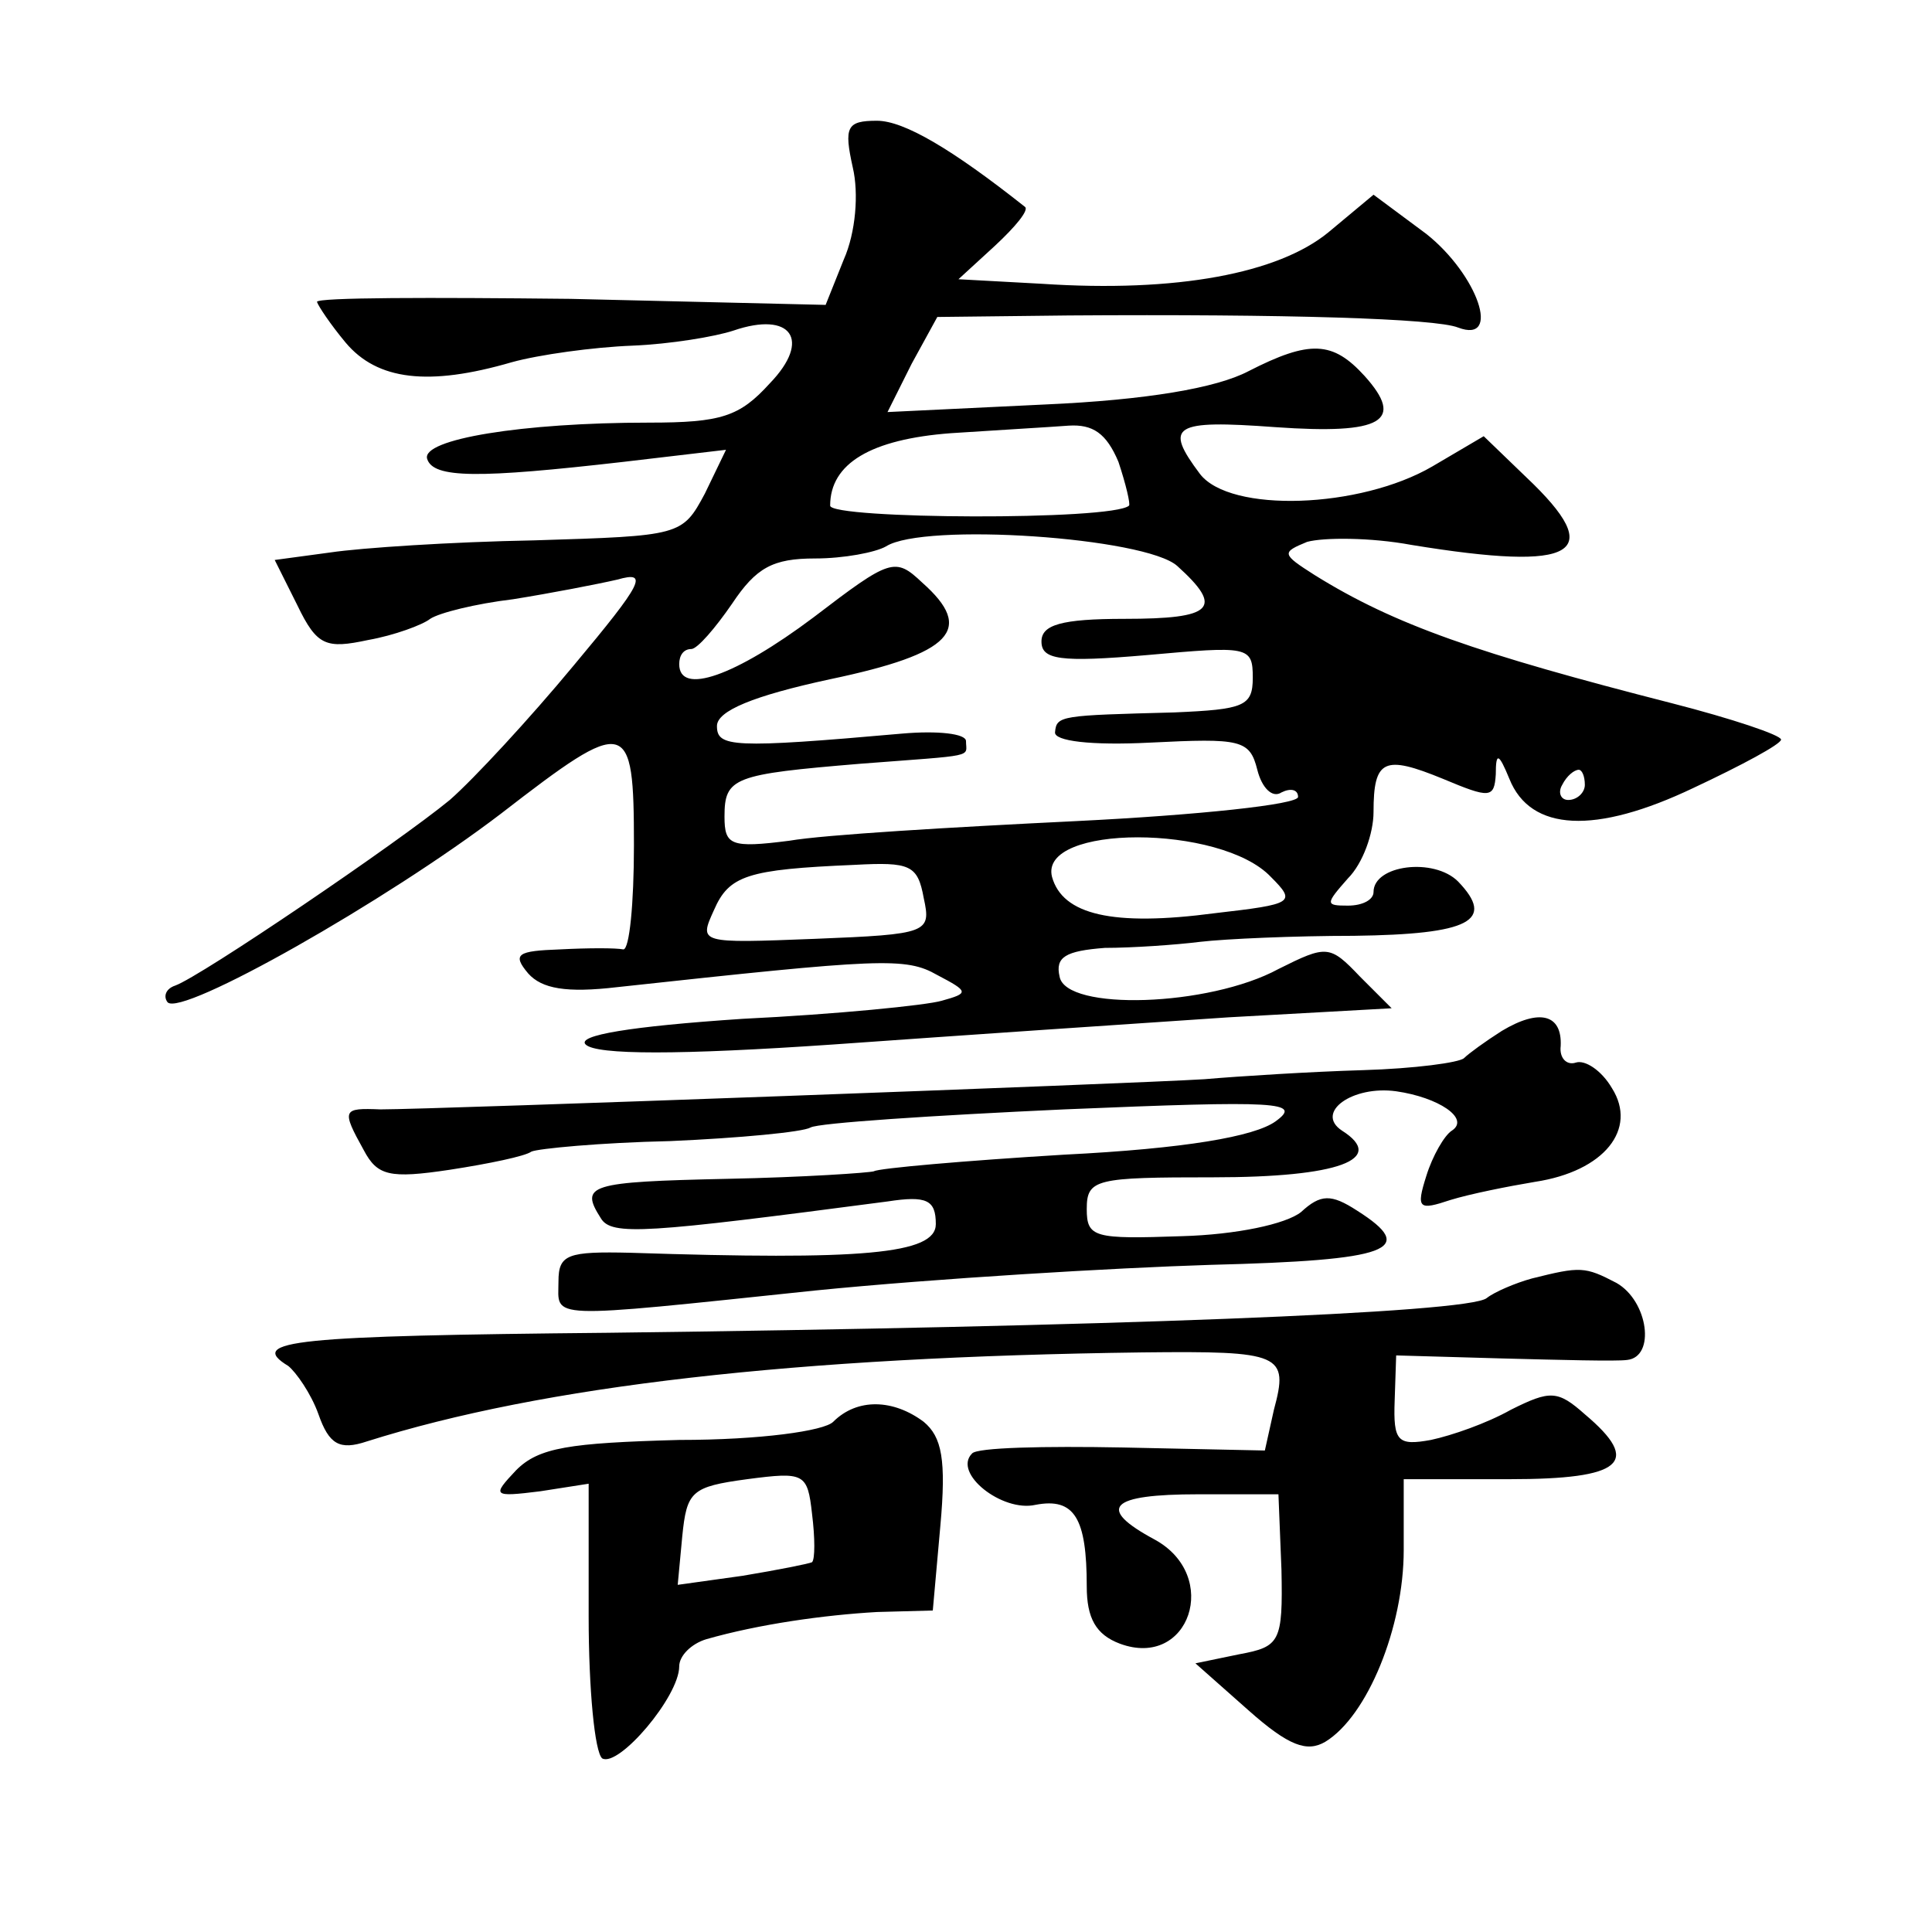
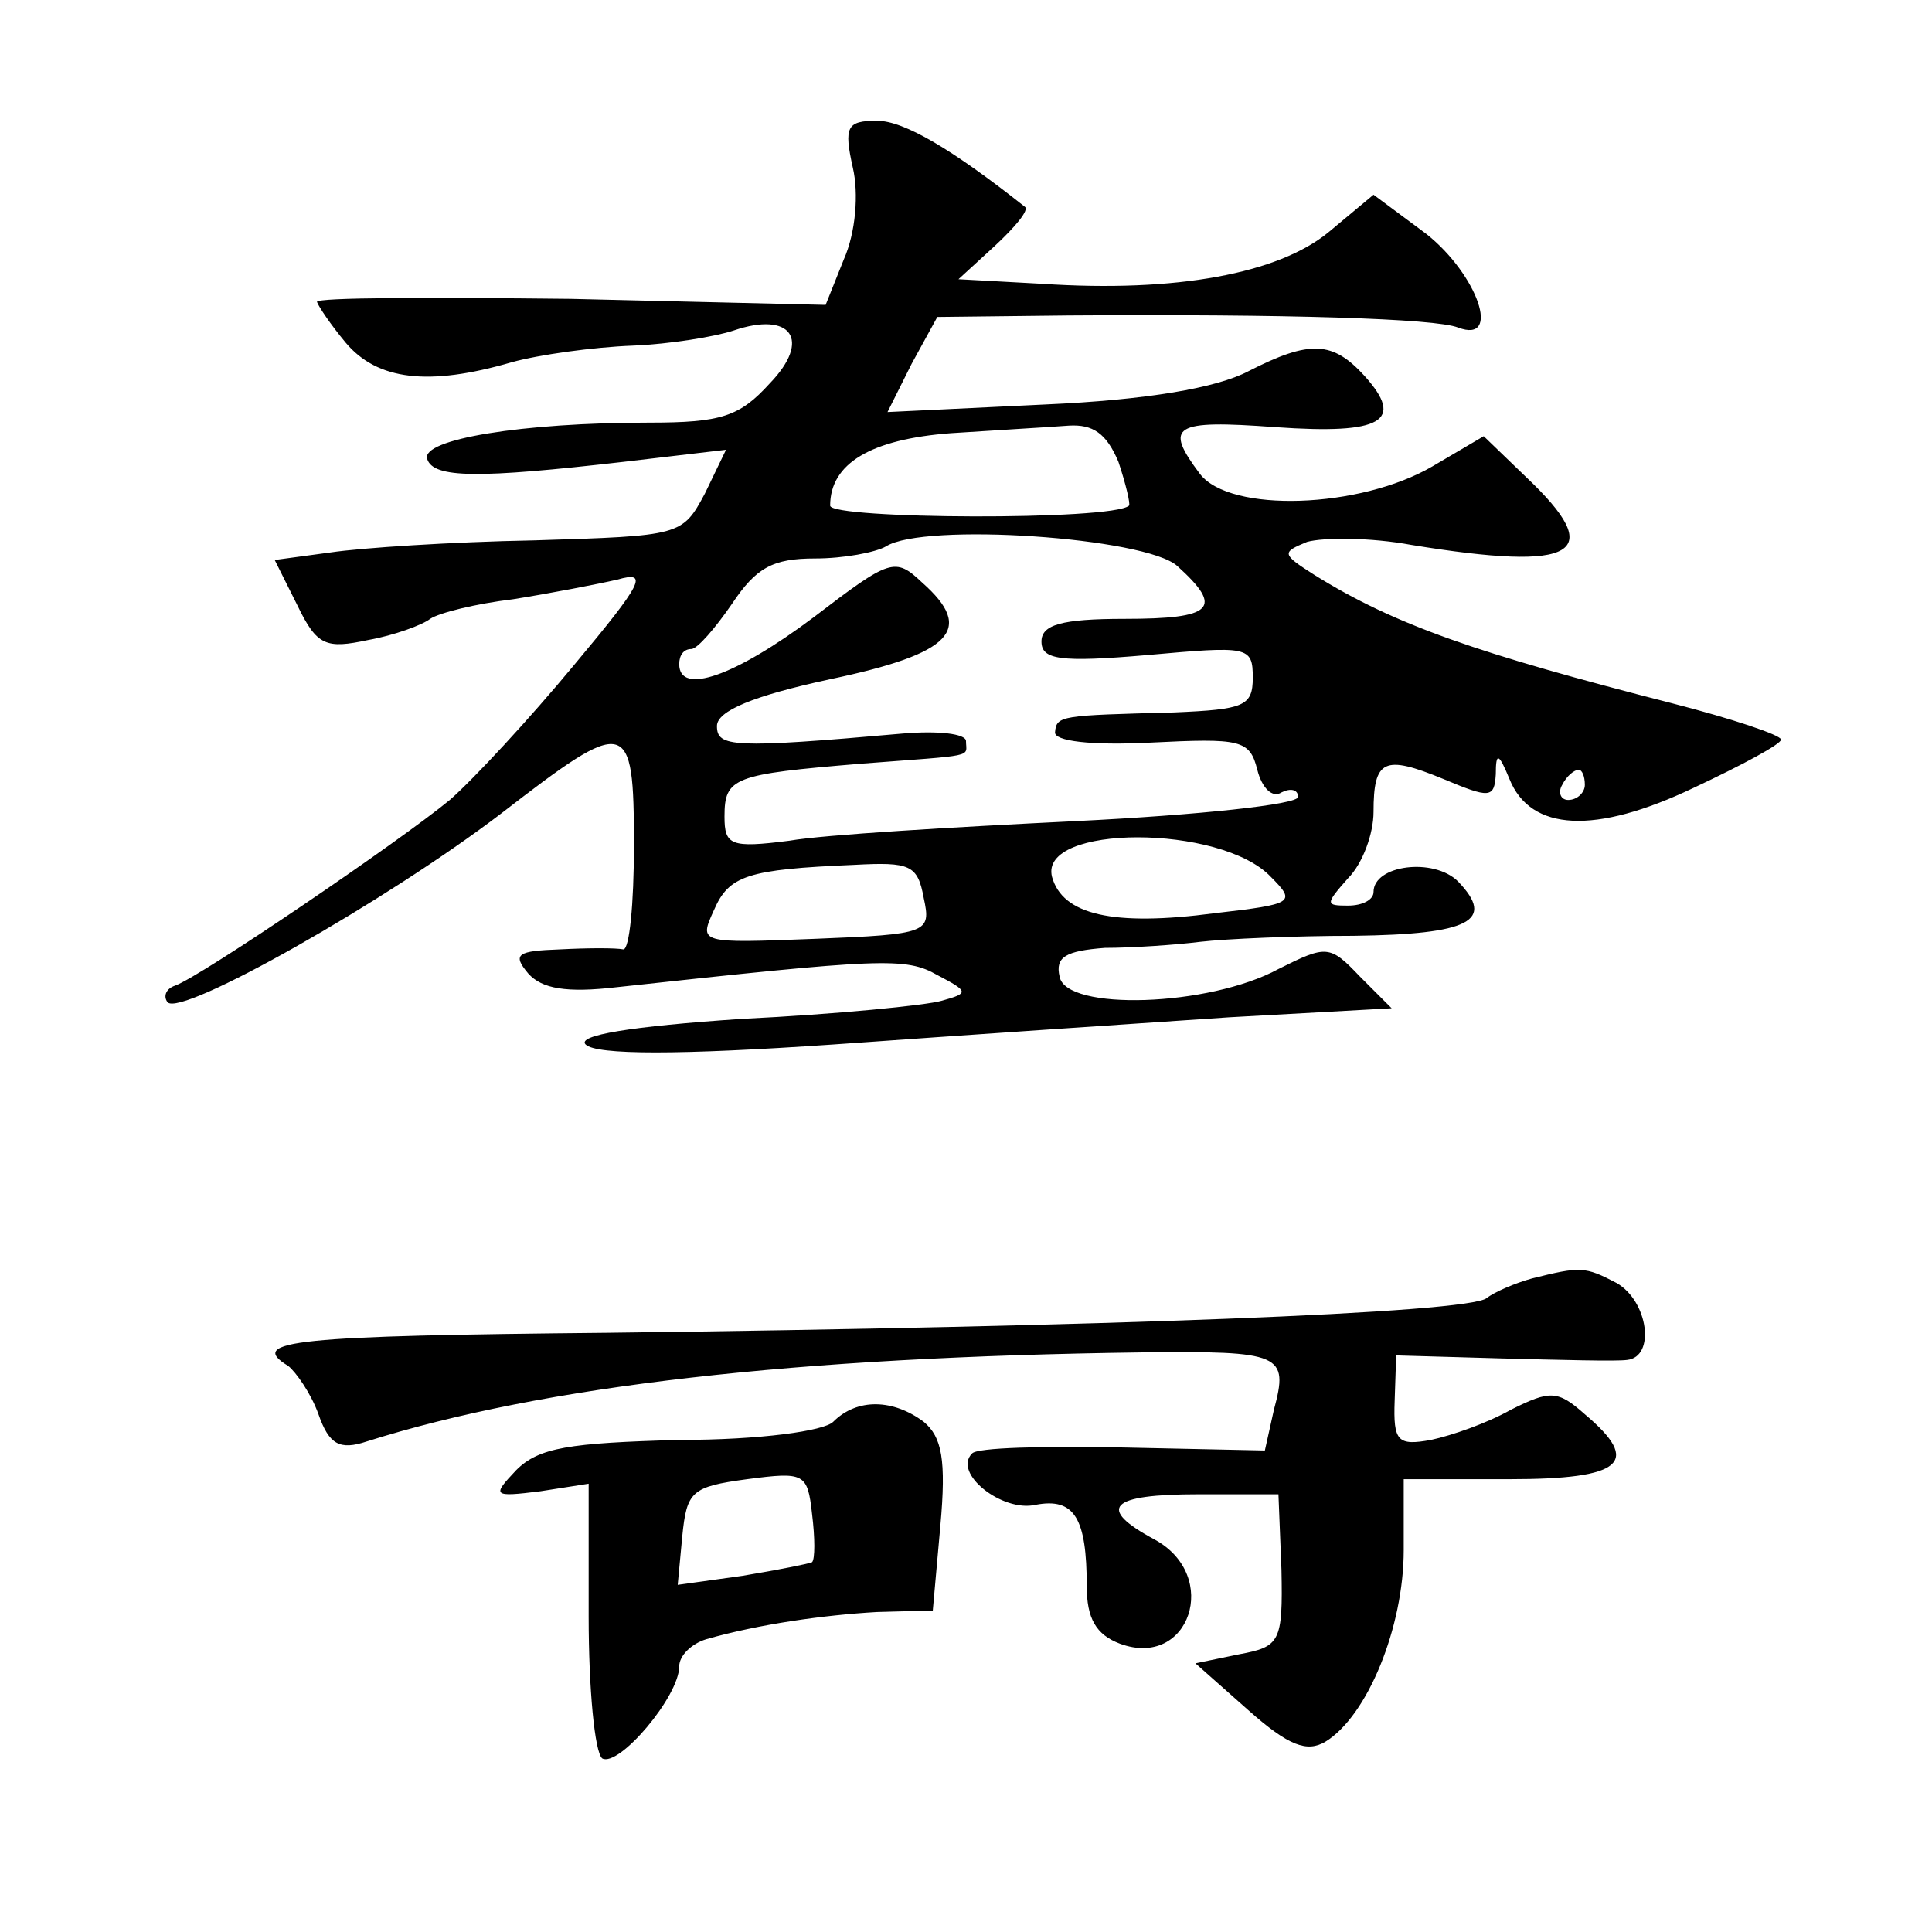
<svg xmlns="http://www.w3.org/2000/svg" version="1.0" width="128pt" height="128pt" viewBox="0 0 128 128" preserveAspectRatio="xMidYMid meet">
  <g transform="translate(0,128) scale(0.1,-0.1)" fill="#0" stroke="none">
-     <path d="M565 1169 c4 -17 2 -43 -6 -61 l-12 -30 -169 4 c-92 1 -168 1 -168 -2 1 -3 9 -15 19 -27 21 -25 55 -29 110 -13 18 5 54 10 80 11 25 1 55 6 67 10 38 13 52 -6 24 -35 -20 -22 -32 -26 -80 -26 -84 0 -151 -11 -147 -24 4 -13 34 -13 130 -2 l68 8 -14 -29 c-15 -28 -16 -28 -113 -31 -55 -1 -115 -5 -135 -8 l-37 -5 15 -30 c13 -27 19 -29 47 -23 17 3 36 10 41 14 6 4 30 10 55 13 25 4 56 10 69 13 21 6 17 -2 -29 -57 -29 -35 -66 -75 -82 -89 -34 -28 -165 -117 -182 -123 -6 -2 -8 -7 -5 -11 9 -10 145 67 221 125 84 65 88 64 88 -21 0 -39 -3 -69 -7 -69 -5 1 -23 1 -42 0 -28 -1 -32 -3 -21 -16 9 -10 25 -13 59 -9 175 19 191 20 212 8 21 -11 21 -12 3 -17 -10 -3 -70 -9 -132 -12 -75 -5 -110 -11 -104 -17 7 -7 62 -7 164 0 84 6 202 14 262 18 l108 6 -21 21 c-20 21 -22 21 -54 5 -46 -25 -141 -28 -145 -5 -3 13 4 17 30 19 18 0 47 2 63 4 17 2 63 4 102 4 77 1 94 10 69 36 -16 16 -56 11 -56 -7 0 -5 -7 -9 -17 -9 -15 0 -15 1 0 18 10 10 17 30 17 44 0 35 7 38 46 22 31 -13 34 -13 35 3 0 15 2 14 9 -3 14 -35 57 -37 122 -6 32 15 58 29 58 32 0 3 -33 14 -72 24 -129 33 -184 52 -237 85 -22 14 -22 15 -5 22 11 3 42 3 69 -2 110 -18 130 -6 76 45 l-28 27 -34 -20 c-48 -28 -134 -31 -154 -5 -24 32 -18 36 50 31 71 -5 86 4 59 34 -21 23 -36 24 -77 3 -21 -11 -67 -19 -135 -22 l-104 -5 16 32 17 31 87 1 c144 1 243 -2 258 -8 29 -11 13 35 -21 62 l-35 26 -30 -25 c-33 -27 -100 -40 -190 -34 l-55 3 24 22 c14 13 23 24 20 26 -48 38 -80 57 -98 57 -20 0 -22 -4 -16 -31z m176 -195 c5 -15 8 -28 7 -29 -11 -10 -198 -9 -198 0 0 28 27 44 80 48 30 2 65 4 78 5 16 1 25 -5 33 -24z m39 -69 c31 -28 24 -35 -35 -35 -42 0 -55 -4 -55 -15 0 -12 12 -14 70 -9 67 6 70 6 70 -15 0 -19 -6 -21 -52 -23 -75 -2 -78 -2 -79 -13 -1 -6 24 -9 63 -7 60 3 66 2 71 -18 3 -12 10 -19 16 -15 6 3 11 2 11 -3 0 -5 -66 -12 -147 -16 -82 -4 -167 -9 -190 -13 -39 -5 -43 -3 -43 16 0 26 6 28 90 35 78 6 70 4 70 15 0 5 -19 7 -42 5 -113 -10 -123 -9 -123 5 0 10 24 20 75 31 81 17 96 33 61 64 -18 17 -21 16 -72 -23 -52 -39 -89 -52 -89 -31 0 6 3 10 8 10 4 0 16 14 27 30 16 24 27 30 55 30 19 0 40 4 47 8 25 16 172 6 193 -13z m270 -145 c0 -5 -5 -10 -11 -10 -5 0 -7 5 -4 10 3 6 8 10 11 10 2 0 4 -4 4 -10z m-208 -61 c17 -17 15 -18 -37 -24 -68 -9 -101 -1 -108 24 -9 35 112 35 145 0z m-230 -14 c5 -23 3 -24 -72 -27 -77 -3 -77 -3 -67 19 10 23 22 27 93 30 37 2 42 0 46 -22z M995 597 c-11 -7 -22 -15 -25 -18 -3 -3 -33 -7 -67 -8 -34 -1 -82 -4 -105 -6 -48 -3 -510 -20 -546 -20 -25 1 -26 0 -11 -27 9 -17 17 -19 57 -13 26 4 50 9 54 12 4 2 46 6 92 7 46 2 88 6 93 9 5 3 81 8 168 12 143 6 158 5 140 -8 -14 -10 -60 -18 -140 -22 -66 -4 -123 -9 -126 -11 -3 -1 -47 -4 -97 -5 -92 -2 -98 -4 -84 -26 7 -12 30 -10 190 11 26 4 32 1 32 -15 0 -20 -49 -24 -202 -19 -42 1 -48 -1 -48 -19 0 -25 -11 -25 170 -6 80 8 198 15 262 17 119 3 138 10 97 36 -17 11 -24 11 -37 -1 -10 -8 -43 -15 -79 -16 -58 -2 -63 -1 -63 18 0 20 6 21 84 21 83 0 115 12 85 31 -18 12 7 30 36 26 28 -4 49 -18 37 -26 -5 -3 -13 -17 -17 -30 -7 -22 -5 -23 16 -16 13 4 38 9 56 12 46 7 68 35 51 62 -7 12 -18 19 -24 17 -6 -2 -11 3 -10 11 1 21 -14 25 -39 10z M1015 433 c-11 -3 -25 -9 -30 -13 -12 -10 -255 -19 -582 -23 -207 -2 -240 -5 -212 -22 5 -4 15 -18 20 -32 7 -20 14 -24 32 -18 117 37 284 56 514 59 92 1 97 -1 87 -38 l-6 -27 -94 2 c-52 1 -97 0 -100 -4 -13 -13 20 -39 42 -34 26 5 34 -9 34 -54 0 -21 6 -32 22 -38 46 -17 67 45 23 69 -39 21 -30 30 29 30 l53 0 2 -50 c1 -48 -1 -51 -28 -56 l-29 -6 35 -31 c27 -24 39 -28 51 -21 28 17 52 76 52 127 l0 47 70 0 c75 0 88 11 50 43 -18 16 -23 16 -49 3 -16 -9 -39 -17 -53 -20 -22 -4 -25 -1 -24 26 l1 30 70 -2 c39 -1 76 -2 83 -1 19 2 14 39 -7 51 -21 11 -24 11 -56 3z M552 338 c-6 -6 -48 -12 -102 -12 -73 -2 -93 -5 -108 -20 -16 -17 -16 -18 16 -14 l32 5 0 -88 c0 -48 4 -90 9 -94 11 -6 51 41 51 61 0 7 8 15 18 18 35 10 78 16 113 18 l37 1 5 56 c4 44 1 59 -11 69 -20 15 -44 16 -60 0z m-14 -93 c-2 -1 -22 -5 -46 -9 l-43 -6 3 32 c3 30 6 33 43 38 38 5 40 4 43 -23 2 -16 2 -30 0 -32z" />
+     <path d="M565 1169 c4 -17 2 -43 -6 -61 l-12 -30 -169 4 c-92 1 -168 1 -168 -2 1 -3 9 -15 19 -27 21 -25 55 -29 110 -13 18 5 54 10 80 11 25 1 55 6 67 10 38 13 52 -6 24 -35 -20 -22 -32 -26 -80 -26 -84 0 -151 -11 -147 -24 4 -13 34 -13 130 -2 l68 8 -14 -29 c-15 -28 -16 -28 -113 -31 -55 -1 -115 -5 -135 -8 l-37 -5 15 -30 c13 -27 19 -29 47 -23 17 3 36 10 41 14 6 4 30 10 55 13 25 4 56 10 69 13 21 6 17 -2 -29 -57 -29 -35 -66 -75 -82 -89 -34 -28 -165 -117 -182 -123 -6 -2 -8 -7 -5 -11 9 -10 145 67 221 125 84 65 88 64 88 -21 0 -39 -3 -69 -7 -69 -5 1 -23 1 -42 0 -28 -1 -32 -3 -21 -16 9 -10 25 -13 59 -9 175 19 191 20 212 8 21 -11 21 -12 3 -17 -10 -3 -70 -9 -132 -12 -75 -5 -110 -11 -104 -17 7 -7 62 -7 164 0 84 6 202 14 262 18 l108 6 -21 21 c-20 21 -22 21 -54 5 -46 -25 -141 -28 -145 -5 -3 13 4 17 30 19 18 0 47 2 63 4 17 2 63 4 102 4 77 1 94 10 69 36 -16 16 -56 11 -56 -7 0 -5 -7 -9 -17 -9 -15 0 -15 1 0 18 10 10 17 30 17 44 0 35 7 38 46 22 31 -13 34 -13 35 3 0 15 2 14 9 -3 14 -35 57 -37 122 -6 32 15 58 29 58 32 0 3 -33 14 -72 24 -129 33 -184 52 -237 85 -22 14 -22 15 -5 22 11 3 42 3 69 -2 110 -18 130 -6 76 45 l-28 27 -34 -20 c-48 -28 -134 -31 -154 -5 -24 32 -18 36 50 31 71 -5 86 4 59 34 -21 23 -36 24 -77 3 -21 -11 -67 -19 -135 -22 l-104 -5 16 32 17 31 87 1 c144 1 243 -2 258 -8 29 -11 13 35 -21 62 l-35 26 -30 -25 c-33 -27 -100 -40 -190 -34 l-55 3 24 22 c14 13 23 24 20 26 -48 38 -80 57 -98 57 -20 0 -22 -4 -16 -31z m176 -195 c5 -15 8 -28 7 -29 -11 -10 -198 -9 -198 0 0 28 27 44 80 48 30 2 65 4 78 5 16 1 25 -5 33 -24z m39 -69 c31 -28 24 -35 -35 -35 -42 0 -55 -4 -55 -15 0 -12 12 -14 70 -9 67 6 70 6 70 -15 0 -19 -6 -21 -52 -23 -75 -2 -78 -2 -79 -13 -1 -6 24 -9 63 -7 60 3 66 2 71 -18 3 -12 10 -19 16 -15 6 3 11 2 11 -3 0 -5 -66 -12 -147 -16 -82 -4 -167 -9 -190 -13 -39 -5 -43 -3 -43 16 0 26 6 28 90 35 78 6 70 4 70 15 0 5 -19 7 -42 5 -113 -10 -123 -9 -123 5 0 10 24 20 75 31 81 17 96 33 61 64 -18 17 -21 16 -72 -23 -52 -39 -89 -52 -89 -31 0 6 3 10 8 10 4 0 16 14 27 30 16 24 27 30 55 30 19 0 40 4 47 8 25 16 172 6 193 -13z m270 -145 c0 -5 -5 -10 -11 -10 -5 0 -7 5 -4 10 3 6 8 10 11 10 2 0 4 -4 4 -10z m-208 -61 c17 -17 15 -18 -37 -24 -68 -9 -101 -1 -108 24 -9 35 112 35 145 0z m-230 -14 c5 -23 3 -24 -72 -27 -77 -3 -77 -3 -67 19 10 23 22 27 93 30 37 2 42 0 46 -22z M995 597 z M1015 433 c-11 -3 -25 -9 -30 -13 -12 -10 -255 -19 -582 -23 -207 -2 -240 -5 -212 -22 5 -4 15 -18 20 -32 7 -20 14 -24 32 -18 117 37 284 56 514 59 92 1 97 -1 87 -38 l-6 -27 -94 2 c-52 1 -97 0 -100 -4 -13 -13 20 -39 42 -34 26 5 34 -9 34 -54 0 -21 6 -32 22 -38 46 -17 67 45 23 69 -39 21 -30 30 29 30 l53 0 2 -50 c1 -48 -1 -51 -28 -56 l-29 -6 35 -31 c27 -24 39 -28 51 -21 28 17 52 76 52 127 l0 47 70 0 c75 0 88 11 50 43 -18 16 -23 16 -49 3 -16 -9 -39 -17 -53 -20 -22 -4 -25 -1 -24 26 l1 30 70 -2 c39 -1 76 -2 83 -1 19 2 14 39 -7 51 -21 11 -24 11 -56 3z M552 338 c-6 -6 -48 -12 -102 -12 -73 -2 -93 -5 -108 -20 -16 -17 -16 -18 16 -14 l32 5 0 -88 c0 -48 4 -90 9 -94 11 -6 51 41 51 61 0 7 8 15 18 18 35 10 78 16 113 18 l37 1 5 56 c4 44 1 59 -11 69 -20 15 -44 16 -60 0z m-14 -93 c-2 -1 -22 -5 -46 -9 l-43 -6 3 32 c3 30 6 33 43 38 38 5 40 4 43 -23 2 -16 2 -30 0 -32z" />
  </g>
</svg>